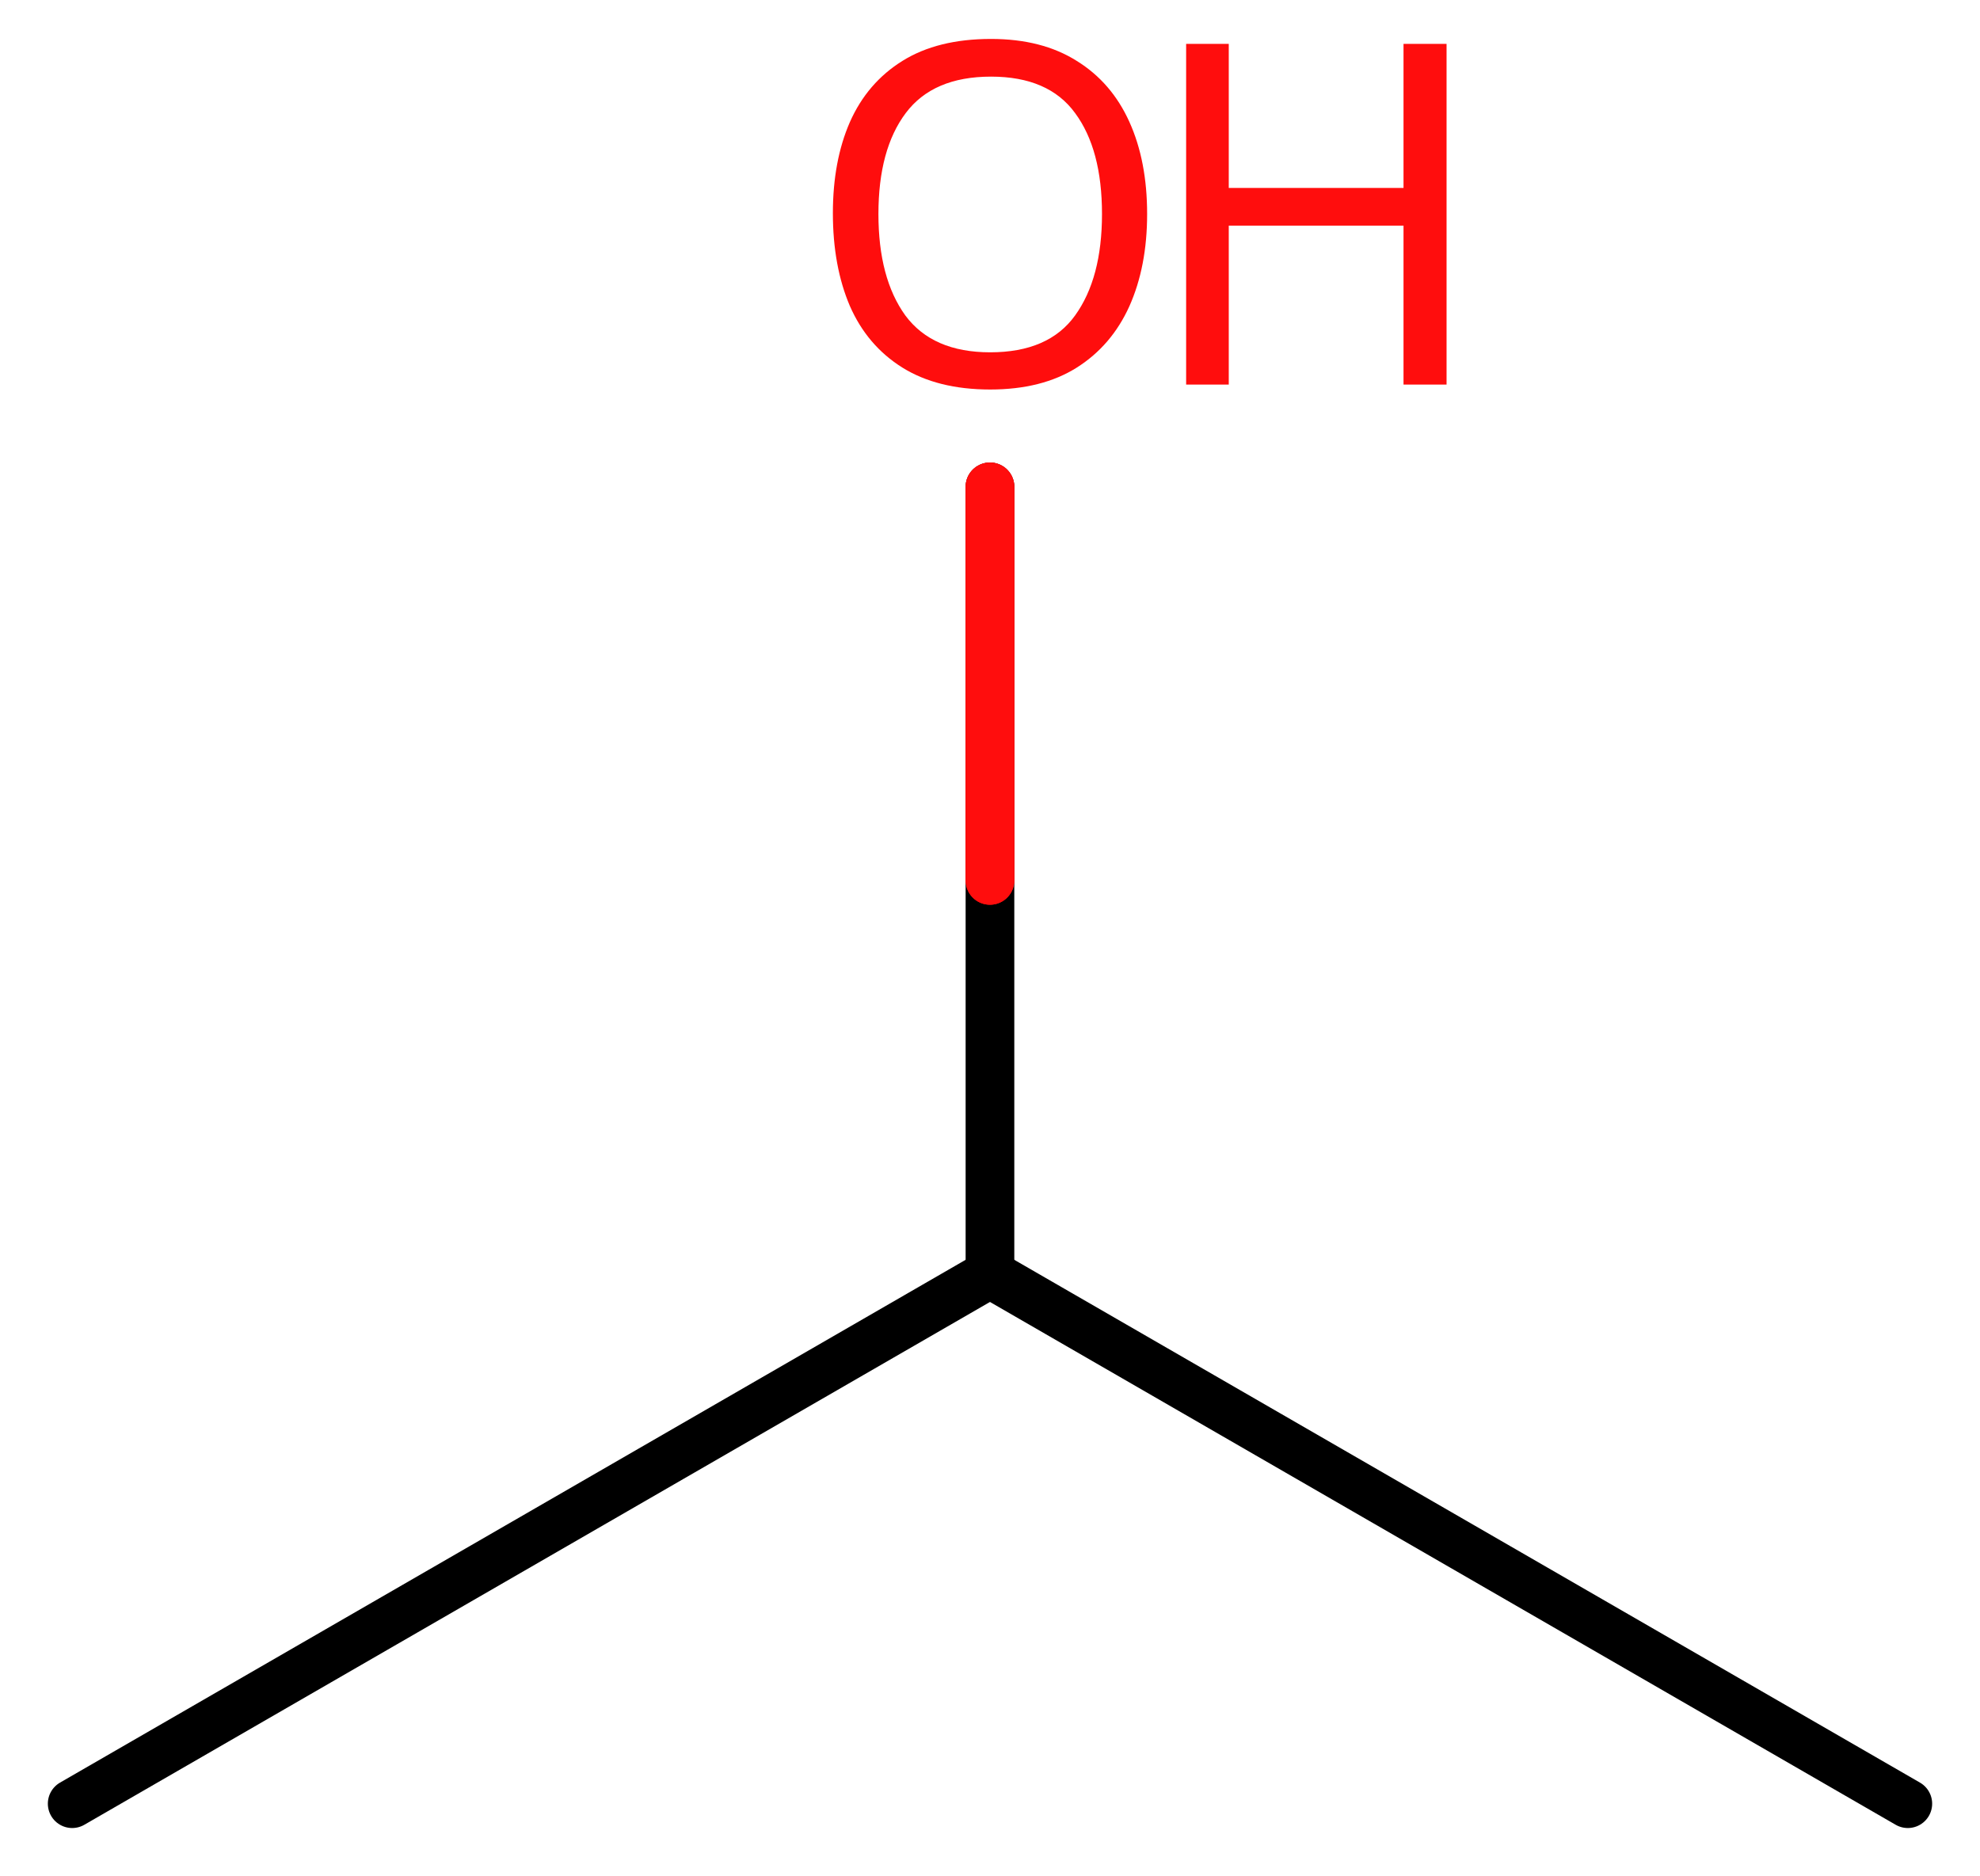
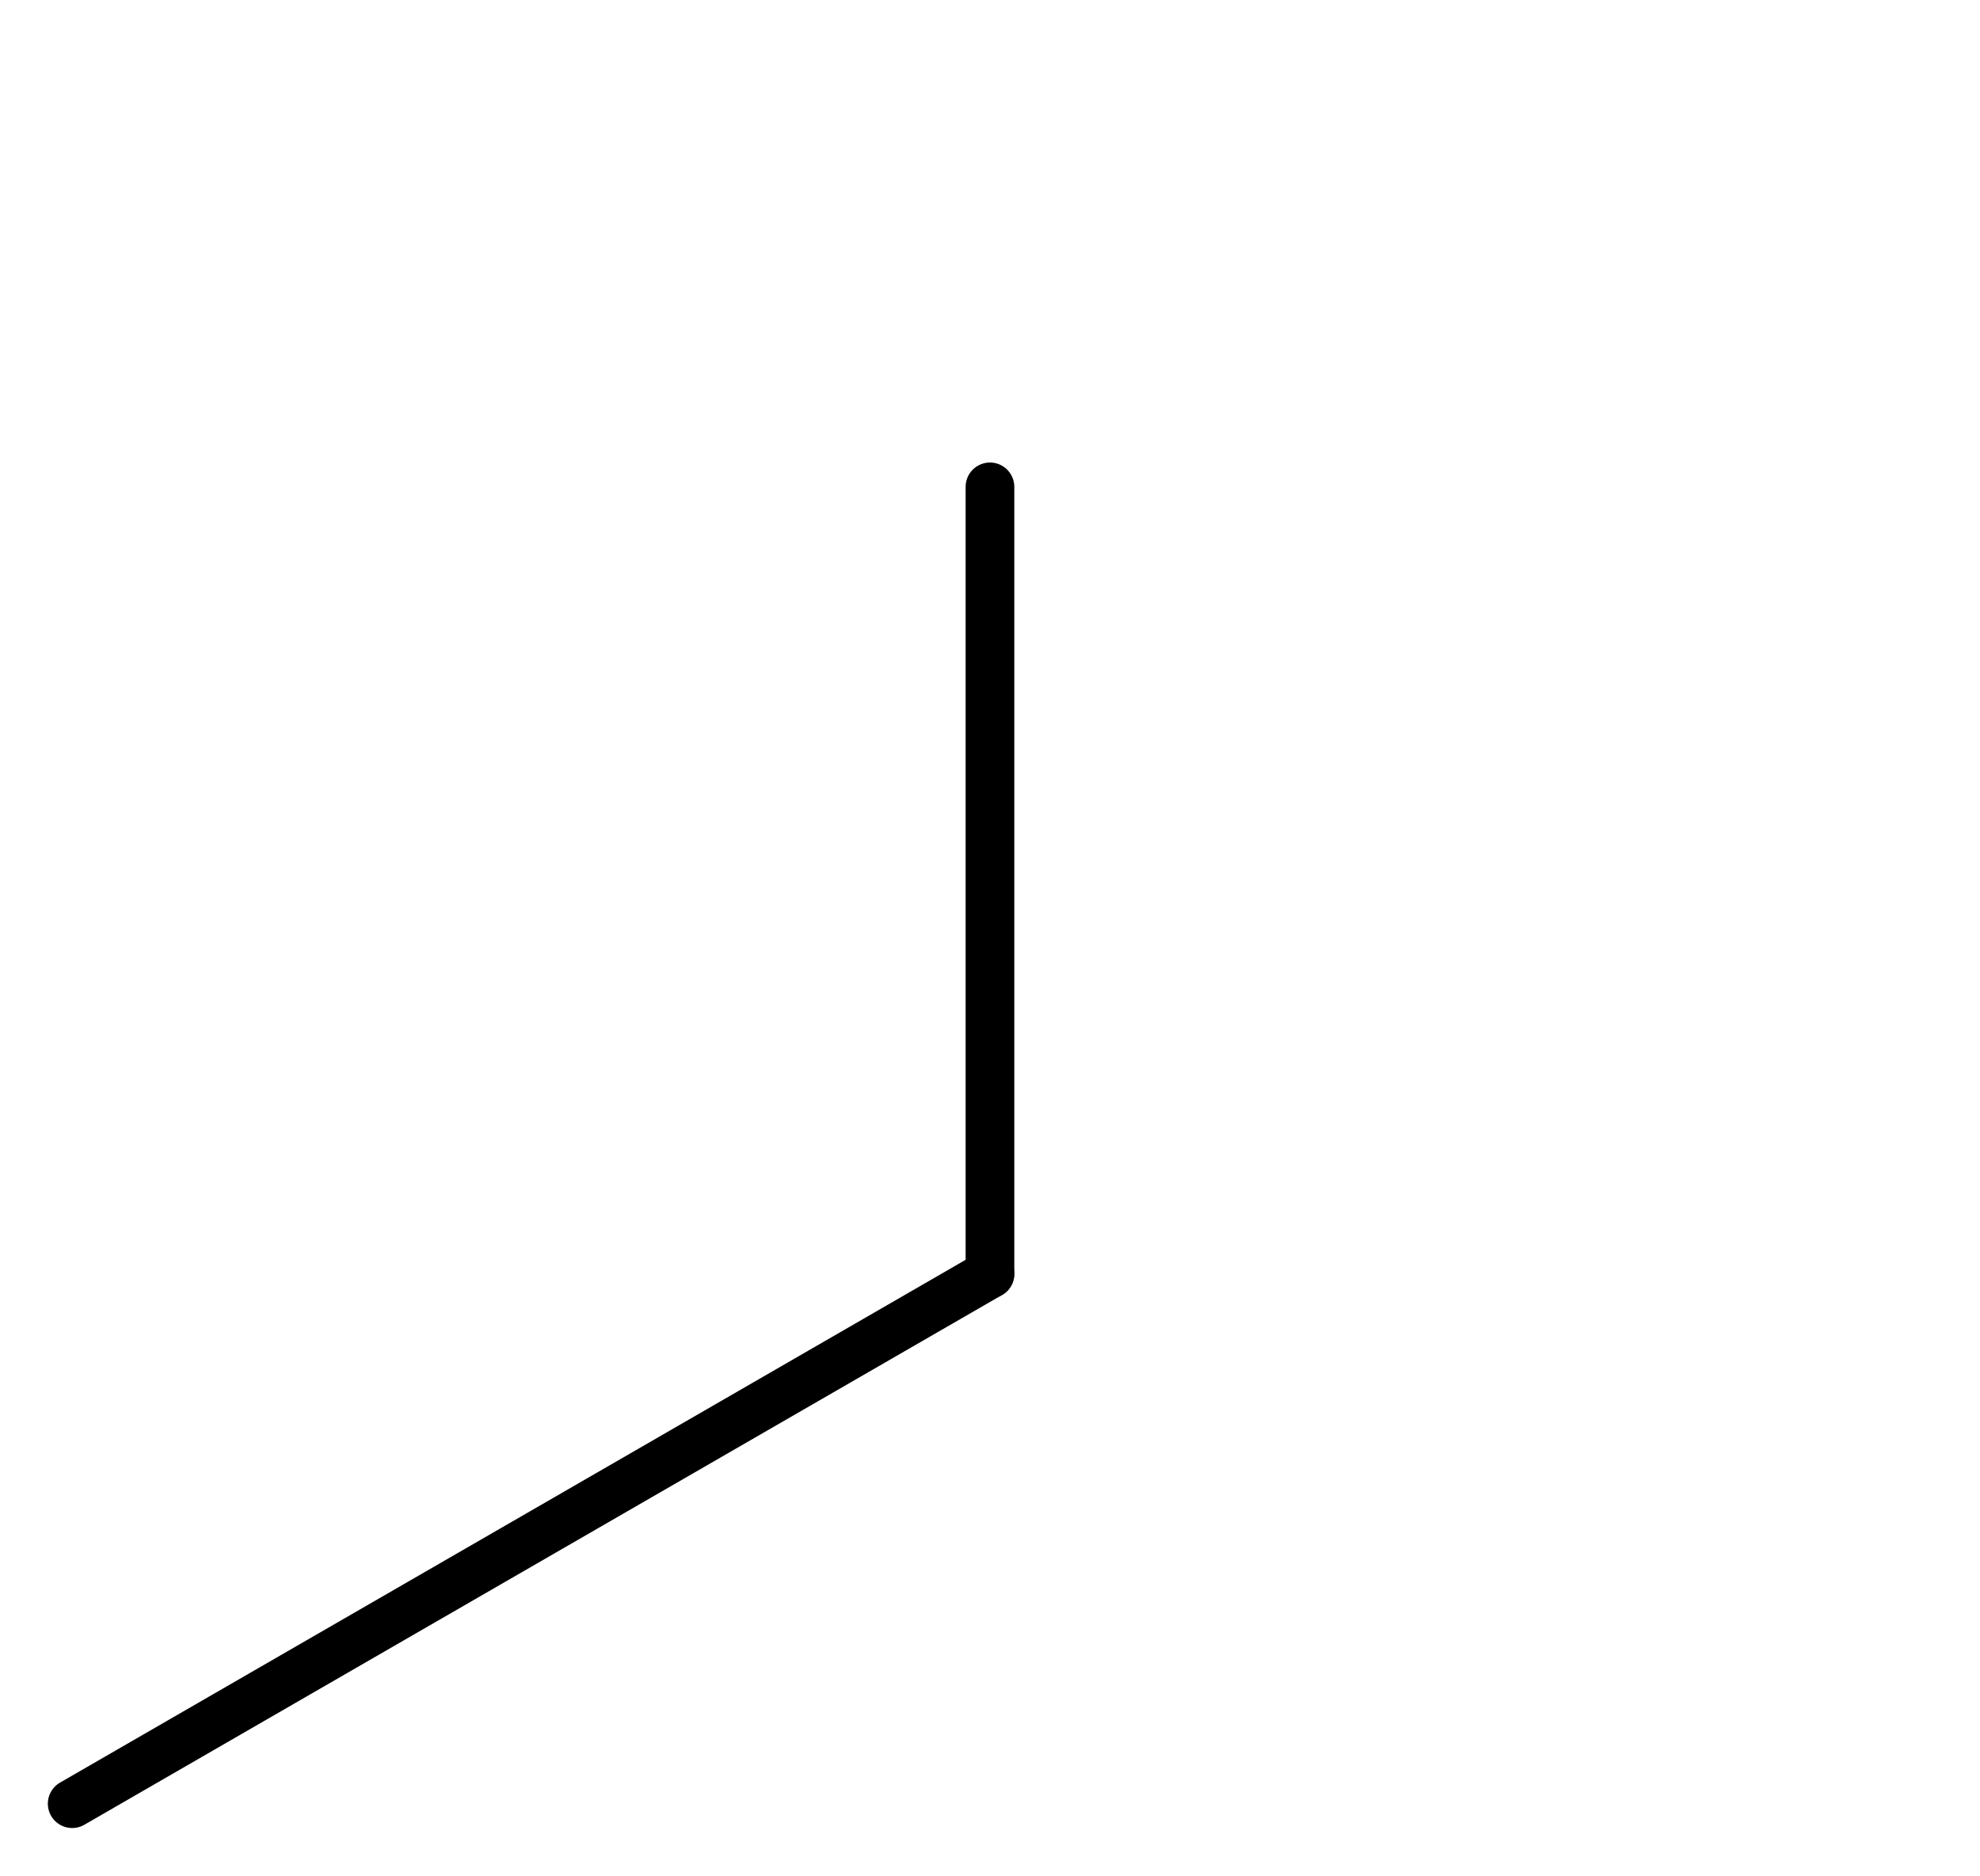
<svg xmlns="http://www.w3.org/2000/svg" height="26.979mm" version="1.2" viewBox="0 0 28.473 26.979" width="28.473mm">
  <desc>Generated by the Chemistry Development Kit (http://github.com/cdk)</desc>
  <g fill="#FF0D0D" stroke="#000000" stroke-linecap="round" stroke-linejoin="round" stroke-width=".7">
    <rect fill="#FFFFFF" height="27.0" stroke="none" width="29.0" x=".0" y=".0" />
    <g class="mol" id="mol1">
-       <line class="bond" id="mol1bnd1" x1="27.435" x2="14.236" y1="25.941" y2="18.321" />
      <line class="bond" id="mol1bnd2" x1="14.236" x2="1.038" y1="18.321" y2="25.941" />
      <line class="bond" id="mol1bnd3" x1="14.236" x2="14.236" y1="18.321" y2="7.002" />
      <g class="atom" id="mol1atm4">
-         <path d="M16.496 3.078q-.0 .756 -.256 1.328q-.256 .565 -.756 .881q-.5 .315 -1.245 .315q-.756 .0 -1.262 -.315q-.506 -.316 -.756 -.887q-.244 -.572 -.244 -1.334q.0 -.75 .244 -1.309q.25 -.566 .756 -.881q.506 -.316 1.274 -.316q.733 .0 1.233 .316q.5 .309 .756 .875q.256 .565 .256 1.327zM12.632 3.078q.0 .923 .387 1.459q.393 .53 1.22 .53q.84 -.0 1.221 -.53q.387 -.536 .387 -1.459q-.0 -.929 -.387 -1.452q-.381 -.524 -1.209 -.524q-.833 -.0 -1.226 .524q-.393 .523 -.393 1.452z" stroke="none" />
-         <path d="M20.802 5.531h-.619v-2.286h-2.513v2.286h-.613v-4.9h.613v2.072h2.513v-2.072h.619v4.9z" stroke="none" />
-       </g>
-       <line class="hi" id="mol1bnd3" stroke="#FF0D0D" x1="14.236" x2="14.236" y1="7.002" y2="12.662" />
-       <line class="hi" id="mol1bnd3" stroke="#FF0D0D" x1="14.236" x2="14.236" y1="7.002" y2="12.662" />
+         </g>
    </g>
  </g>
</svg>